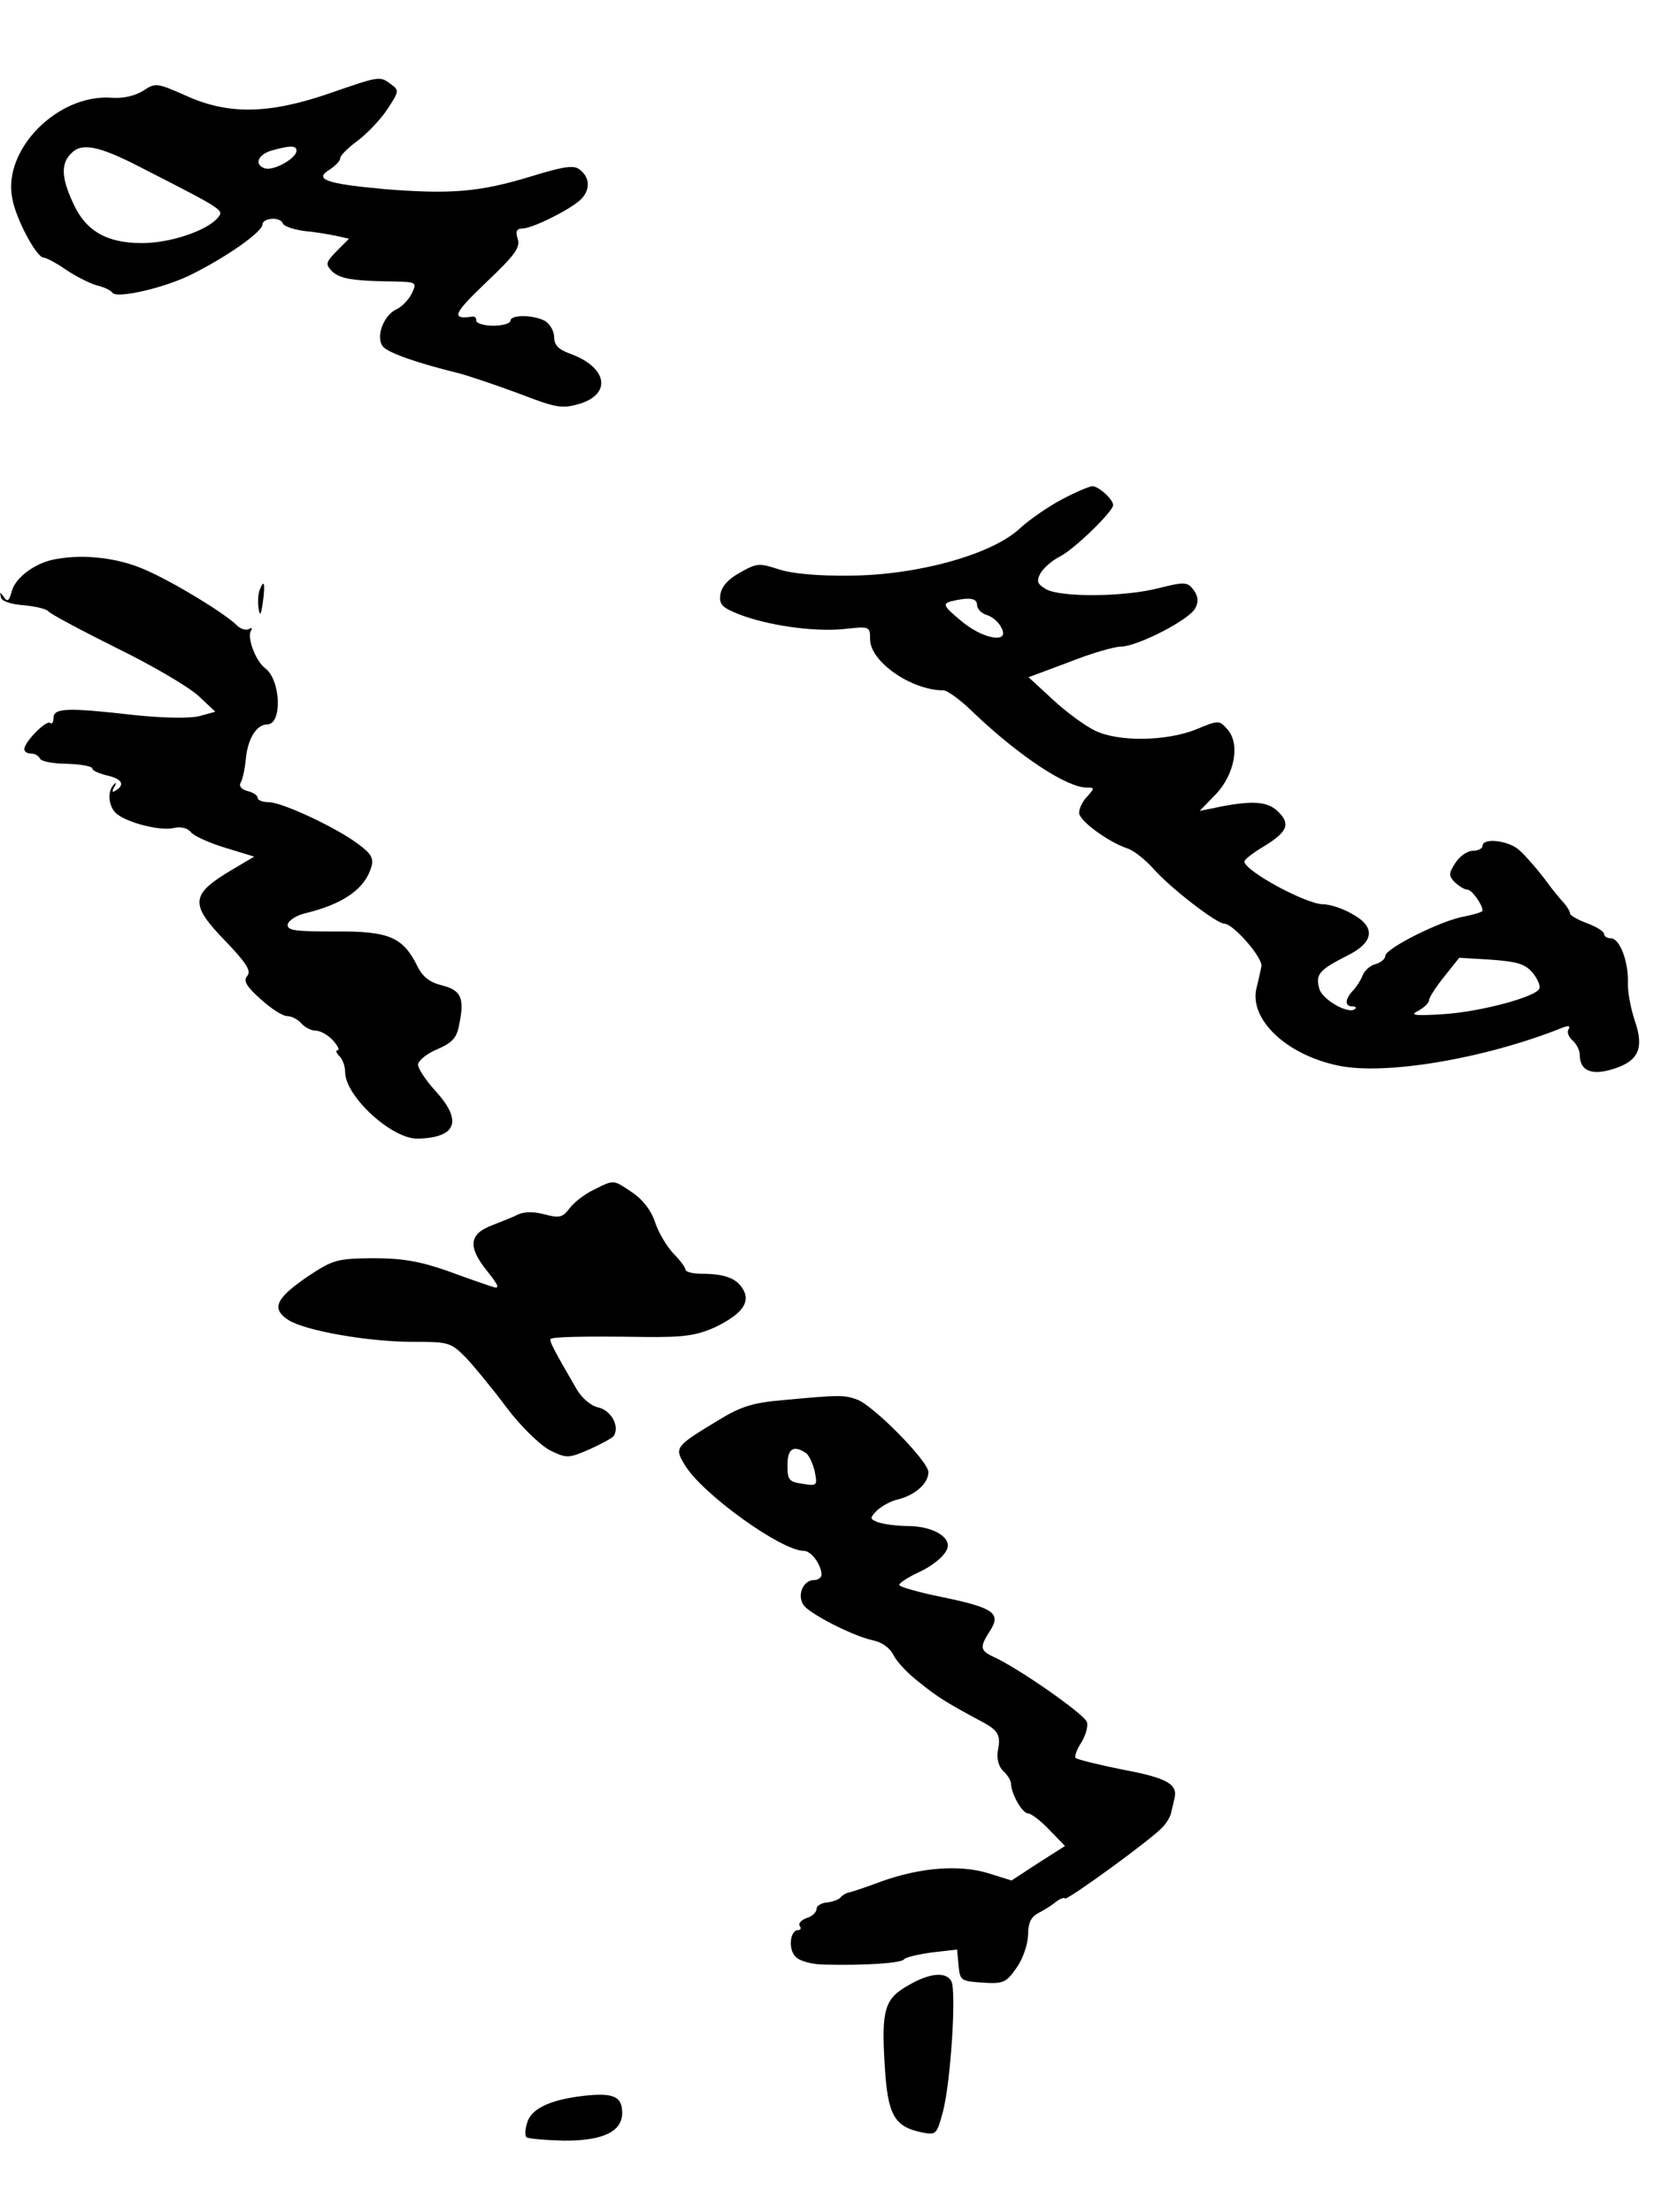
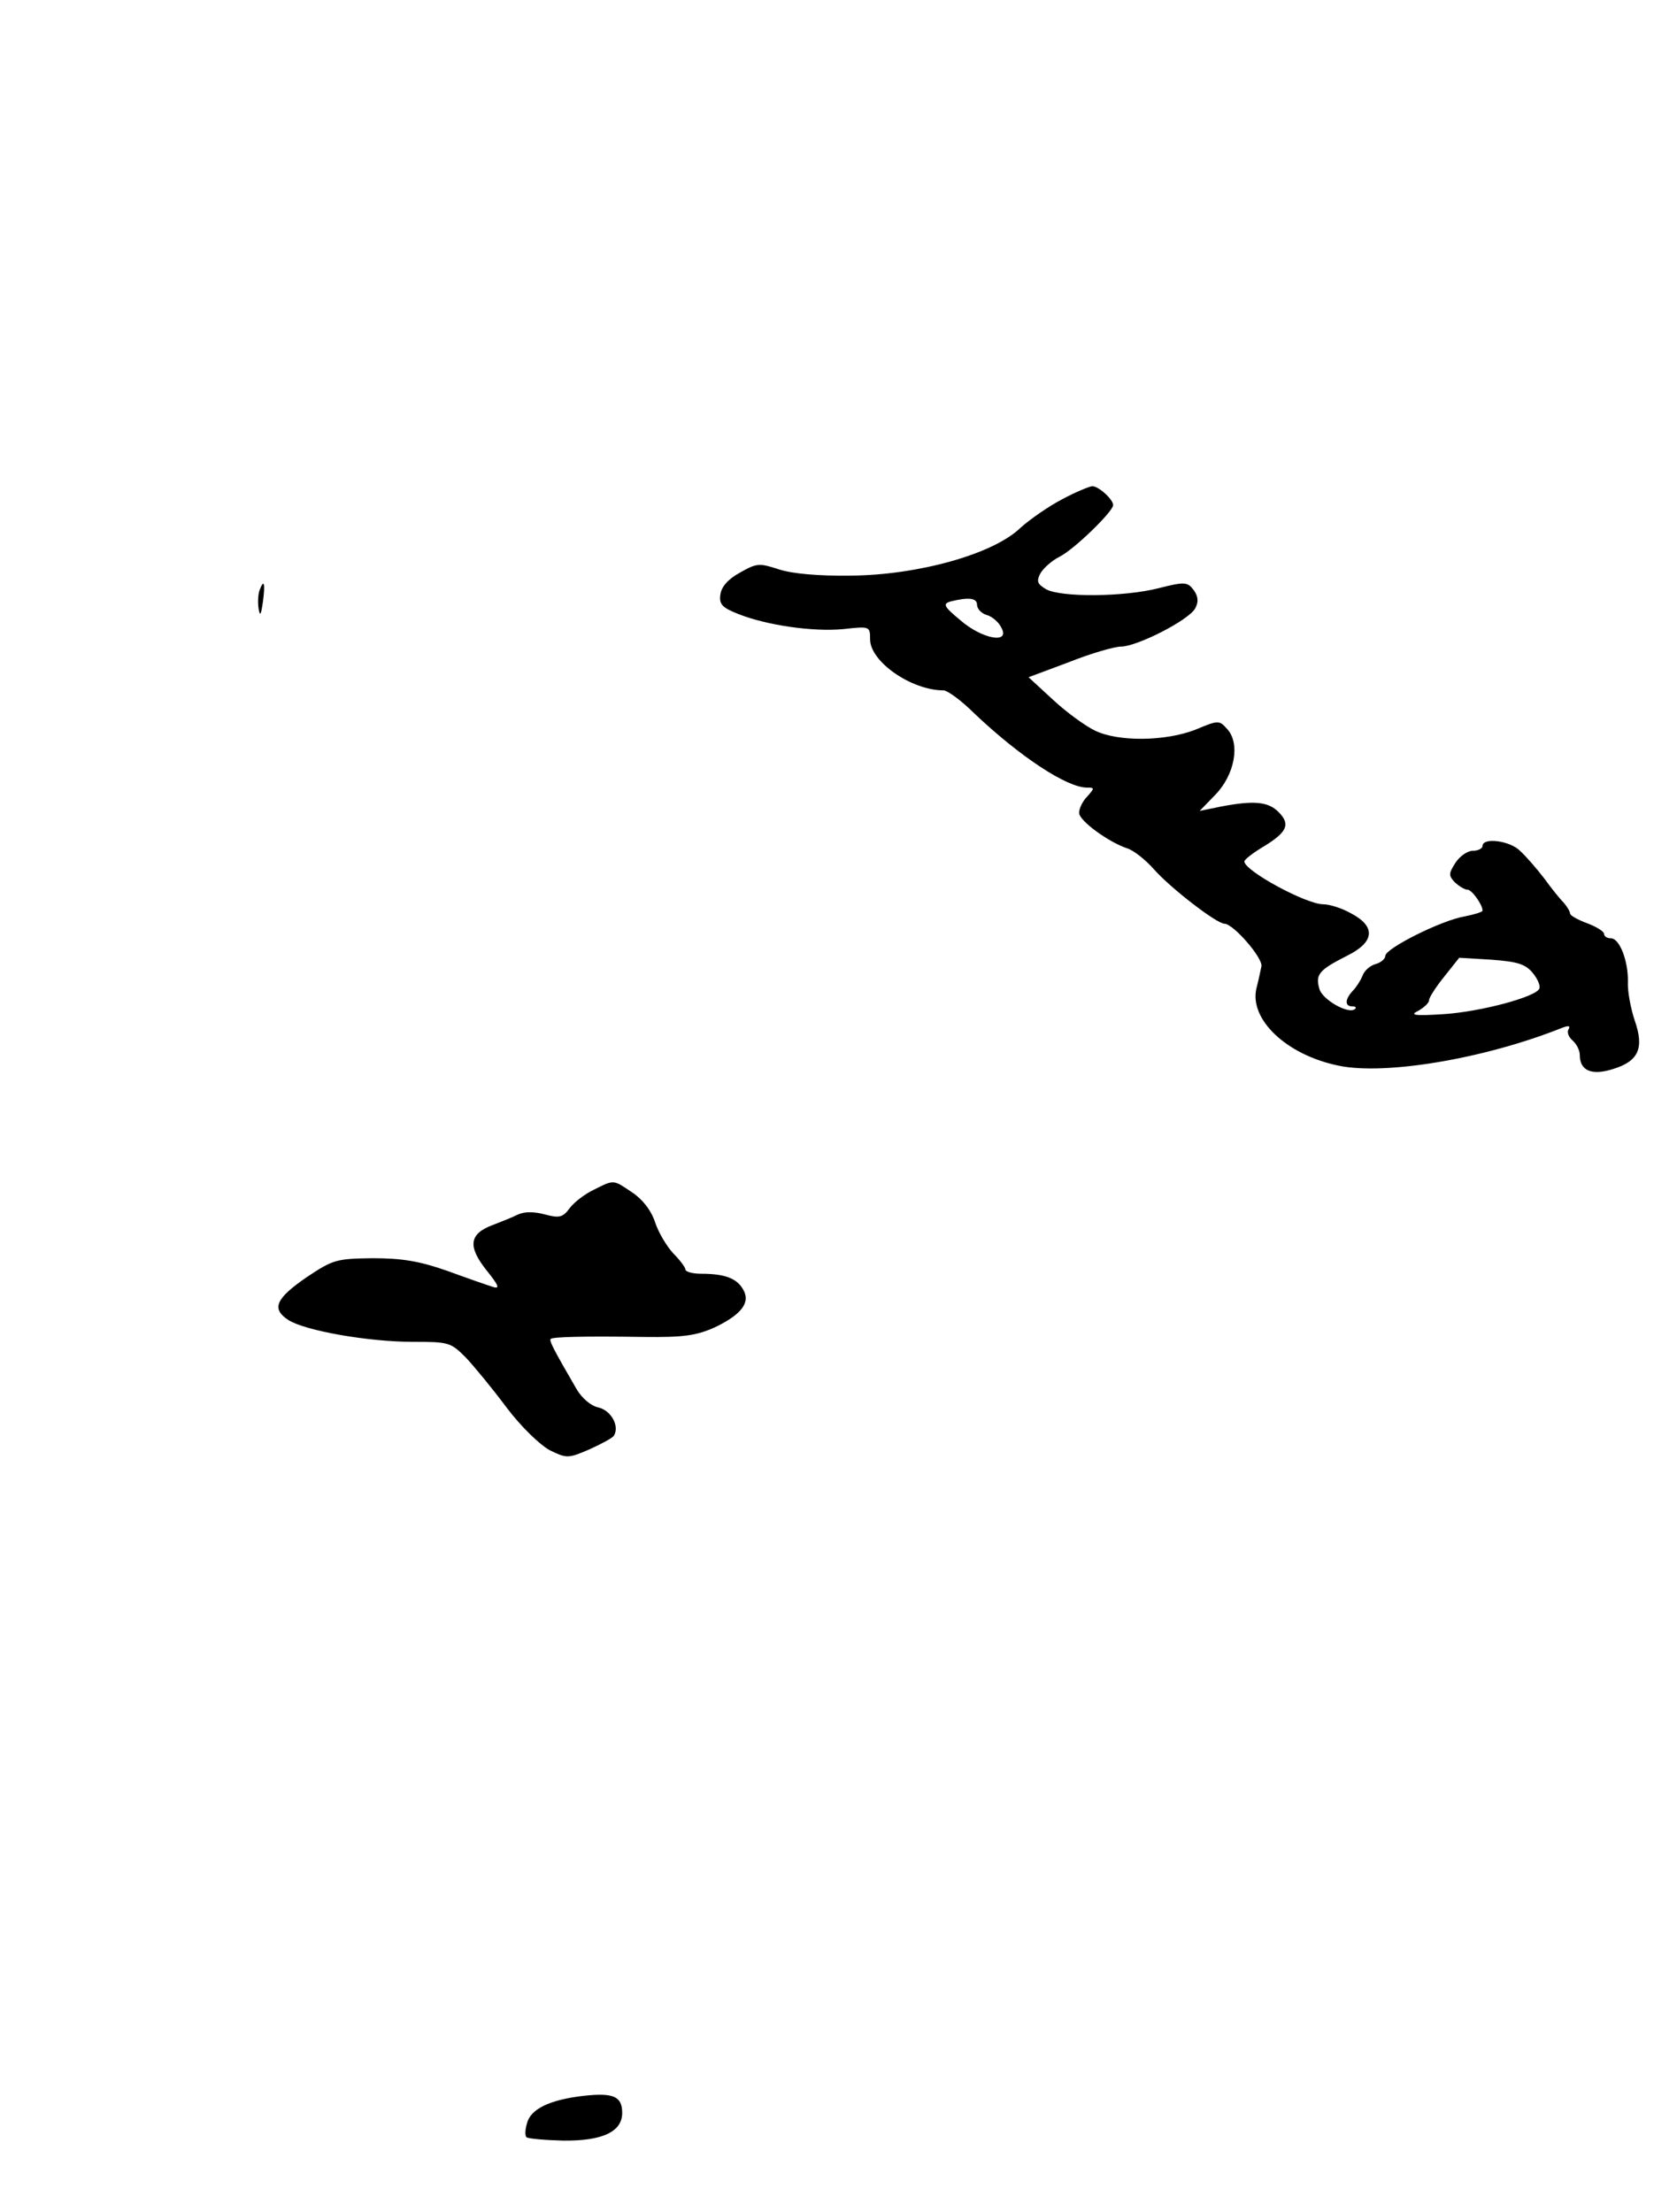
<svg xmlns="http://www.w3.org/2000/svg" version="1.0" width="345pt" height="455pt" viewBox="0 0 345 455" preserveAspectRatio="xMidYMid meet">
  <g transform="translate(0,455) scale(0.1,-0.1)" fill="#000000" stroke="none">
-     <path d="M675 4357 c-123 -42 -206 -43 -292 -4 -61 27 -63 27 -89 10 -16 -10 -41 -16 -64 -14 -111 8 -224 -106 -205 -206 7 -42 50 -123 65 -123 5 0 26 -11 46 -25 21 -14 49 -28 63 -32 14 -3 29 -10 32 -15 9 -13 109 10 164 38 74 37 144 87 145 102 0 14 37 17 42 2 2 -5 21 -12 43 -15 22 -2 52 -7 66 -10 l27 -6 -25 -25 c-23 -24 -24 -27 -10 -42 16 -15 40 -20 129 -21 45 -1 46 -2 35 -25 -6 -12 -20 -27 -31 -32 -27 -12 -44 -58 -28 -77 11 -13 71 -34 157 -55 22 -6 78 -25 124 -42 75 -29 87 -31 122 -21 68 20 59 75 -17 103 -25 9 -34 18 -34 35 0 12 -9 27 -19 33 -25 13 -71 13 -71 0 0 -5 -16 -10 -35 -10 -19 0 -35 5 -35 10 0 6 -3 9 -7 9 -46 -7 -41 5 27 70 59 56 71 72 65 90 -5 15 -2 21 10 21 19 0 93 36 118 58 21 19 22 45 1 62 -12 11 -30 9 -102 -13 -105 -32 -164 -37 -301 -26 -120 11 -146 20 -113 40 12 8 22 18 22 24 0 5 16 21 35 35 19 14 47 43 61 64 25 38 26 40 8 53 -23 17 -22 17 -129 -20z m-386 -151 c174 -89 172 -88 159 -104 -23 -27 -98 -52 -156 -52 -73 0 -116 25 -142 83 -24 52 -25 81 -3 102 21 22 57 15 142 -29z m321 34 c0 -16 -49 -43 -66 -36 -22 8 -13 29 17 37 36 10 49 10 49 -1z" />
    <path d="M2185 3523 c-27 -14 -66 -41 -86 -59 -56 -54 -211 -97 -349 -98 -66 -1 -121 4 -148 13 -40 13 -45 13 -80 -7 -24 -13 -38 -29 -40 -45 -3 -20 4 -27 37 -40 58 -23 153 -37 216 -31 54 6 55 6 55 -21 0 -46 85 -105 151 -105 8 0 37 -21 64 -48 94 -89 190 -152 231 -152 16 0 16 -1 1 -18 -10 -10 -17 -25 -17 -34 0 -16 60 -60 99 -73 13 -4 37 -23 54 -42 34 -39 130 -113 146 -113 18 0 80 -71 76 -88 -2 -9 -6 -29 -10 -44 -16 -64 61 -138 169 -160 95 -20 300 14 460 78 13 5 17 4 13 -3 -4 -6 0 -16 8 -23 8 -7 15 -20 15 -30 0 -32 24 -43 68 -29 53 16 65 43 45 100 -8 24 -15 60 -14 79 1 43 -17 90 -35 90 -8 0 -14 4 -14 9 0 5 -16 15 -35 22 -19 7 -35 16 -35 20 0 4 -6 14 -12 21 -7 7 -26 30 -41 51 -16 21 -38 46 -50 57 -21 21 -77 28 -77 10 0 -5 -9 -10 -20 -10 -11 0 -27 -11 -36 -25 -14 -22 -14 -26 -1 -40 9 -8 20 -15 26 -15 9 0 31 -31 31 -43 0 -3 -17 -8 -37 -12 -48 -8 -163 -66 -163 -81 0 -6 -9 -14 -20 -17 -11 -3 -23 -13 -27 -24 -4 -10 -13 -24 -20 -31 -16 -17 -17 -32 -1 -32 6 0 9 -2 6 -5 -12 -13 -69 19 -74 42 -8 29 0 38 57 67 57 28 60 60 9 87 -19 11 -45 19 -58 19 -35 0 -162 69 -162 88 0 4 18 18 40 31 49 30 55 46 30 71 -21 21 -50 24 -118 11 l-44 -9 32 33 c40 41 52 105 25 135 -17 19 -18 19 -66 -1 -62 -24 -158 -25 -206 -2 -19 9 -58 37 -86 63 l-51 47 83 31 c45 18 94 32 107 32 33 0 141 55 153 79 7 13 6 24 -3 37 -13 17 -18 18 -73 4 -71 -18 -200 -19 -231 -2 -18 11 -20 16 -12 32 6 11 24 27 40 35 30 15 110 93 110 106 0 12 -30 39 -43 39 -7 -1 -34 -12 -62 -27z m-175 -217 c0 -8 9 -18 20 -21 11 -3 25 -15 30 -26 19 -34 -39 -24 -84 15 -35 29 -37 34 -20 39 37 9 54 7 54 -7z m1143 -757 c10 -12 16 -26 14 -32 -5 -17 -120 -48 -197 -53 -61 -4 -71 -2 -52 7 12 7 22 16 22 22 0 5 14 27 31 48 l31 39 66 -4 c54 -4 70 -9 85 -27z" />
-     <path d="M115 3400 c-42 -7 -84 -38 -91 -67 -5 -19 -9 -22 -16 -11 -8 11 -9 11 -6 -1 2 -8 21 -14 47 -16 24 -2 47 -8 50 -12 3 -5 67 -39 141 -76 74 -36 150 -81 169 -99 l34 -32 -33 -9 c-20 -5 -73 -4 -132 2 -140 16 -168 15 -168 -6 0 -9 -3 -13 -7 -10 -7 7 -53 -39 -53 -54 0 -5 6 -9 14 -9 8 0 16 -5 18 -10 2 -6 27 -11 56 -11 28 -1 52 -5 52 -10 0 -4 14 -10 30 -14 31 -7 38 -19 18 -31 -7 -5 -8 -2 -3 7 5 8 4 11 0 6 -15 -13 -12 -46 4 -60 23 -20 93 -37 119 -30 14 3 28 0 35 -9 7 -8 38 -22 71 -32 l59 -18 -44 -26 c-88 -52 -90 -71 -14 -149 42 -44 52 -60 44 -70 -9 -10 -3 -21 27 -48 21 -19 45 -35 55 -35 9 0 22 -7 29 -15 7 -8 20 -15 30 -15 9 0 25 -9 35 -20 10 -11 14 -20 10 -20 -5 0 -4 -5 3 -12 7 -7 12 -21 12 -33 0 -50 97 -139 150 -137 80 2 92 37 35 99 -19 21 -35 45 -35 53 0 8 18 23 40 32 32 14 40 24 45 52 11 54 3 69 -35 79 -25 6 -40 17 -51 39 -30 61 -59 73 -170 72 -83 0 -99 2 -97 15 2 8 19 19 38 23 77 19 121 50 134 95 5 17 0 27 -26 46 -44 34 -158 87 -185 87 -13 0 -23 4 -23 9 0 5 -9 11 -21 14 -12 3 -18 10 -14 17 4 6 9 29 11 51 4 40 22 69 44 69 31 0 28 92 -5 116 -19 14 -37 63 -29 76 4 6 2 8 -4 4 -6 -3 -17 0 -25 8 -24 24 -127 87 -186 113 -55 25 -126 34 -186 23z" />
    <path d="M534 3336 c-3 -8 -4 -25 -2 -38 3 -17 5 -13 9 15 5 38 2 47 -7 23z" />
    <path d="M1222 2103 c-19 -9 -41 -26 -50 -38 -14 -19 -21 -21 -51 -13 -22 6 -42 6 -55 0 -12 -6 -35 -15 -53 -22 -48 -18 -51 -44 -12 -93 25 -31 28 -39 13 -34 -10 3 -53 18 -94 33 -57 20 -93 26 -154 26 -74 -1 -81 -3 -135 -39 -64 -44 -73 -65 -38 -88 34 -22 164 -45 256 -45 74 0 78 -1 109 -32 17 -18 55 -64 84 -103 31 -41 69 -77 89 -88 35 -17 38 -17 82 2 24 11 47 23 50 28 12 20 -6 52 -32 58 -15 3 -34 19 -45 38 -47 81 -57 100 -53 103 4 4 65 6 192 4 82 -1 108 3 146 20 56 27 74 52 57 79 -13 22 -38 31 -85 31 -18 0 -33 4 -33 9 0 4 -11 19 -25 33 -13 14 -30 42 -37 63 -8 25 -26 48 -47 62 -40 27 -37 27 -79 6z" />
-     <path d="M1610 1670 c-60 -5 -86 -13 -130 -40 -91 -55 -93 -57 -72 -92 34 -59 199 -178 246 -178 15 0 36 -29 36 -49 0 -6 -7 -11 -15 -11 -25 0 -37 -36 -19 -55 22 -21 102 -61 140 -69 19 -4 35 -16 42 -30 6 -13 30 -39 54 -57 38 -31 60 -44 133 -83 29 -16 34 -27 28 -56 -3 -17 1 -33 11 -43 9 -8 16 -20 16 -26 0 -20 23 -61 35 -61 6 0 26 -15 43 -33 l33 -34 -55 -35 -55 -36 -48 15 c-59 18 -139 12 -220 -17 -32 -12 -62 -22 -68 -23 -5 -1 -13 -6 -16 -10 -3 -4 -16 -9 -27 -10 -12 -1 -22 -7 -22 -13 0 -7 -9 -16 -20 -19 -11 -4 -18 -11 -15 -16 4 -5 2 -9 -3 -9 -17 0 -21 -40 -5 -55 8 -9 35 -16 61 -16 81 -2 157 3 162 11 3 4 28 10 57 14 l52 6 3 -33 c3 -31 5 -32 49 -35 43 -3 49 0 70 30 13 18 23 47 24 67 0 26 6 38 21 46 12 6 28 16 36 23 8 6 17 10 19 7 5 -4 177 121 200 146 8 8 16 21 18 29 2 8 5 22 7 30 8 30 -15 43 -106 60 -50 10 -94 21 -97 24 -3 3 2 17 11 31 9 14 15 34 12 43 -5 16 -141 111 -192 134 -28 13 -29 20 -7 54 23 36 7 47 -99 69 -49 10 -88 21 -88 25 0 4 17 15 38 25 35 16 62 40 62 56 0 21 -35 39 -78 40 -26 0 -55 4 -66 8 -17 7 -17 8 -2 24 10 9 29 20 44 23 35 9 62 33 62 56 0 22 -111 135 -146 149 -27 10 -38 10 -154 -1z m47 -108 c7 -4 15 -22 19 -38 6 -30 5 -31 -25 -26 -28 4 -31 8 -31 38 0 34 12 42 37 26z" />
-     <path d="M1868 466 c-48 -27 -55 -50 -48 -163 6 -103 19 -127 76 -139 30 -6 31 -5 44 43 16 62 28 249 17 268 -11 20 -45 17 -89 -9z" />
    <path d="M1200 239 c-69 -8 -109 -27 -116 -57 -4 -13 -4 -25 -1 -28 3 -3 37 -6 75 -7 81 -1 122 18 122 57 0 34 -18 42 -80 35z" />
  </g>
</svg>